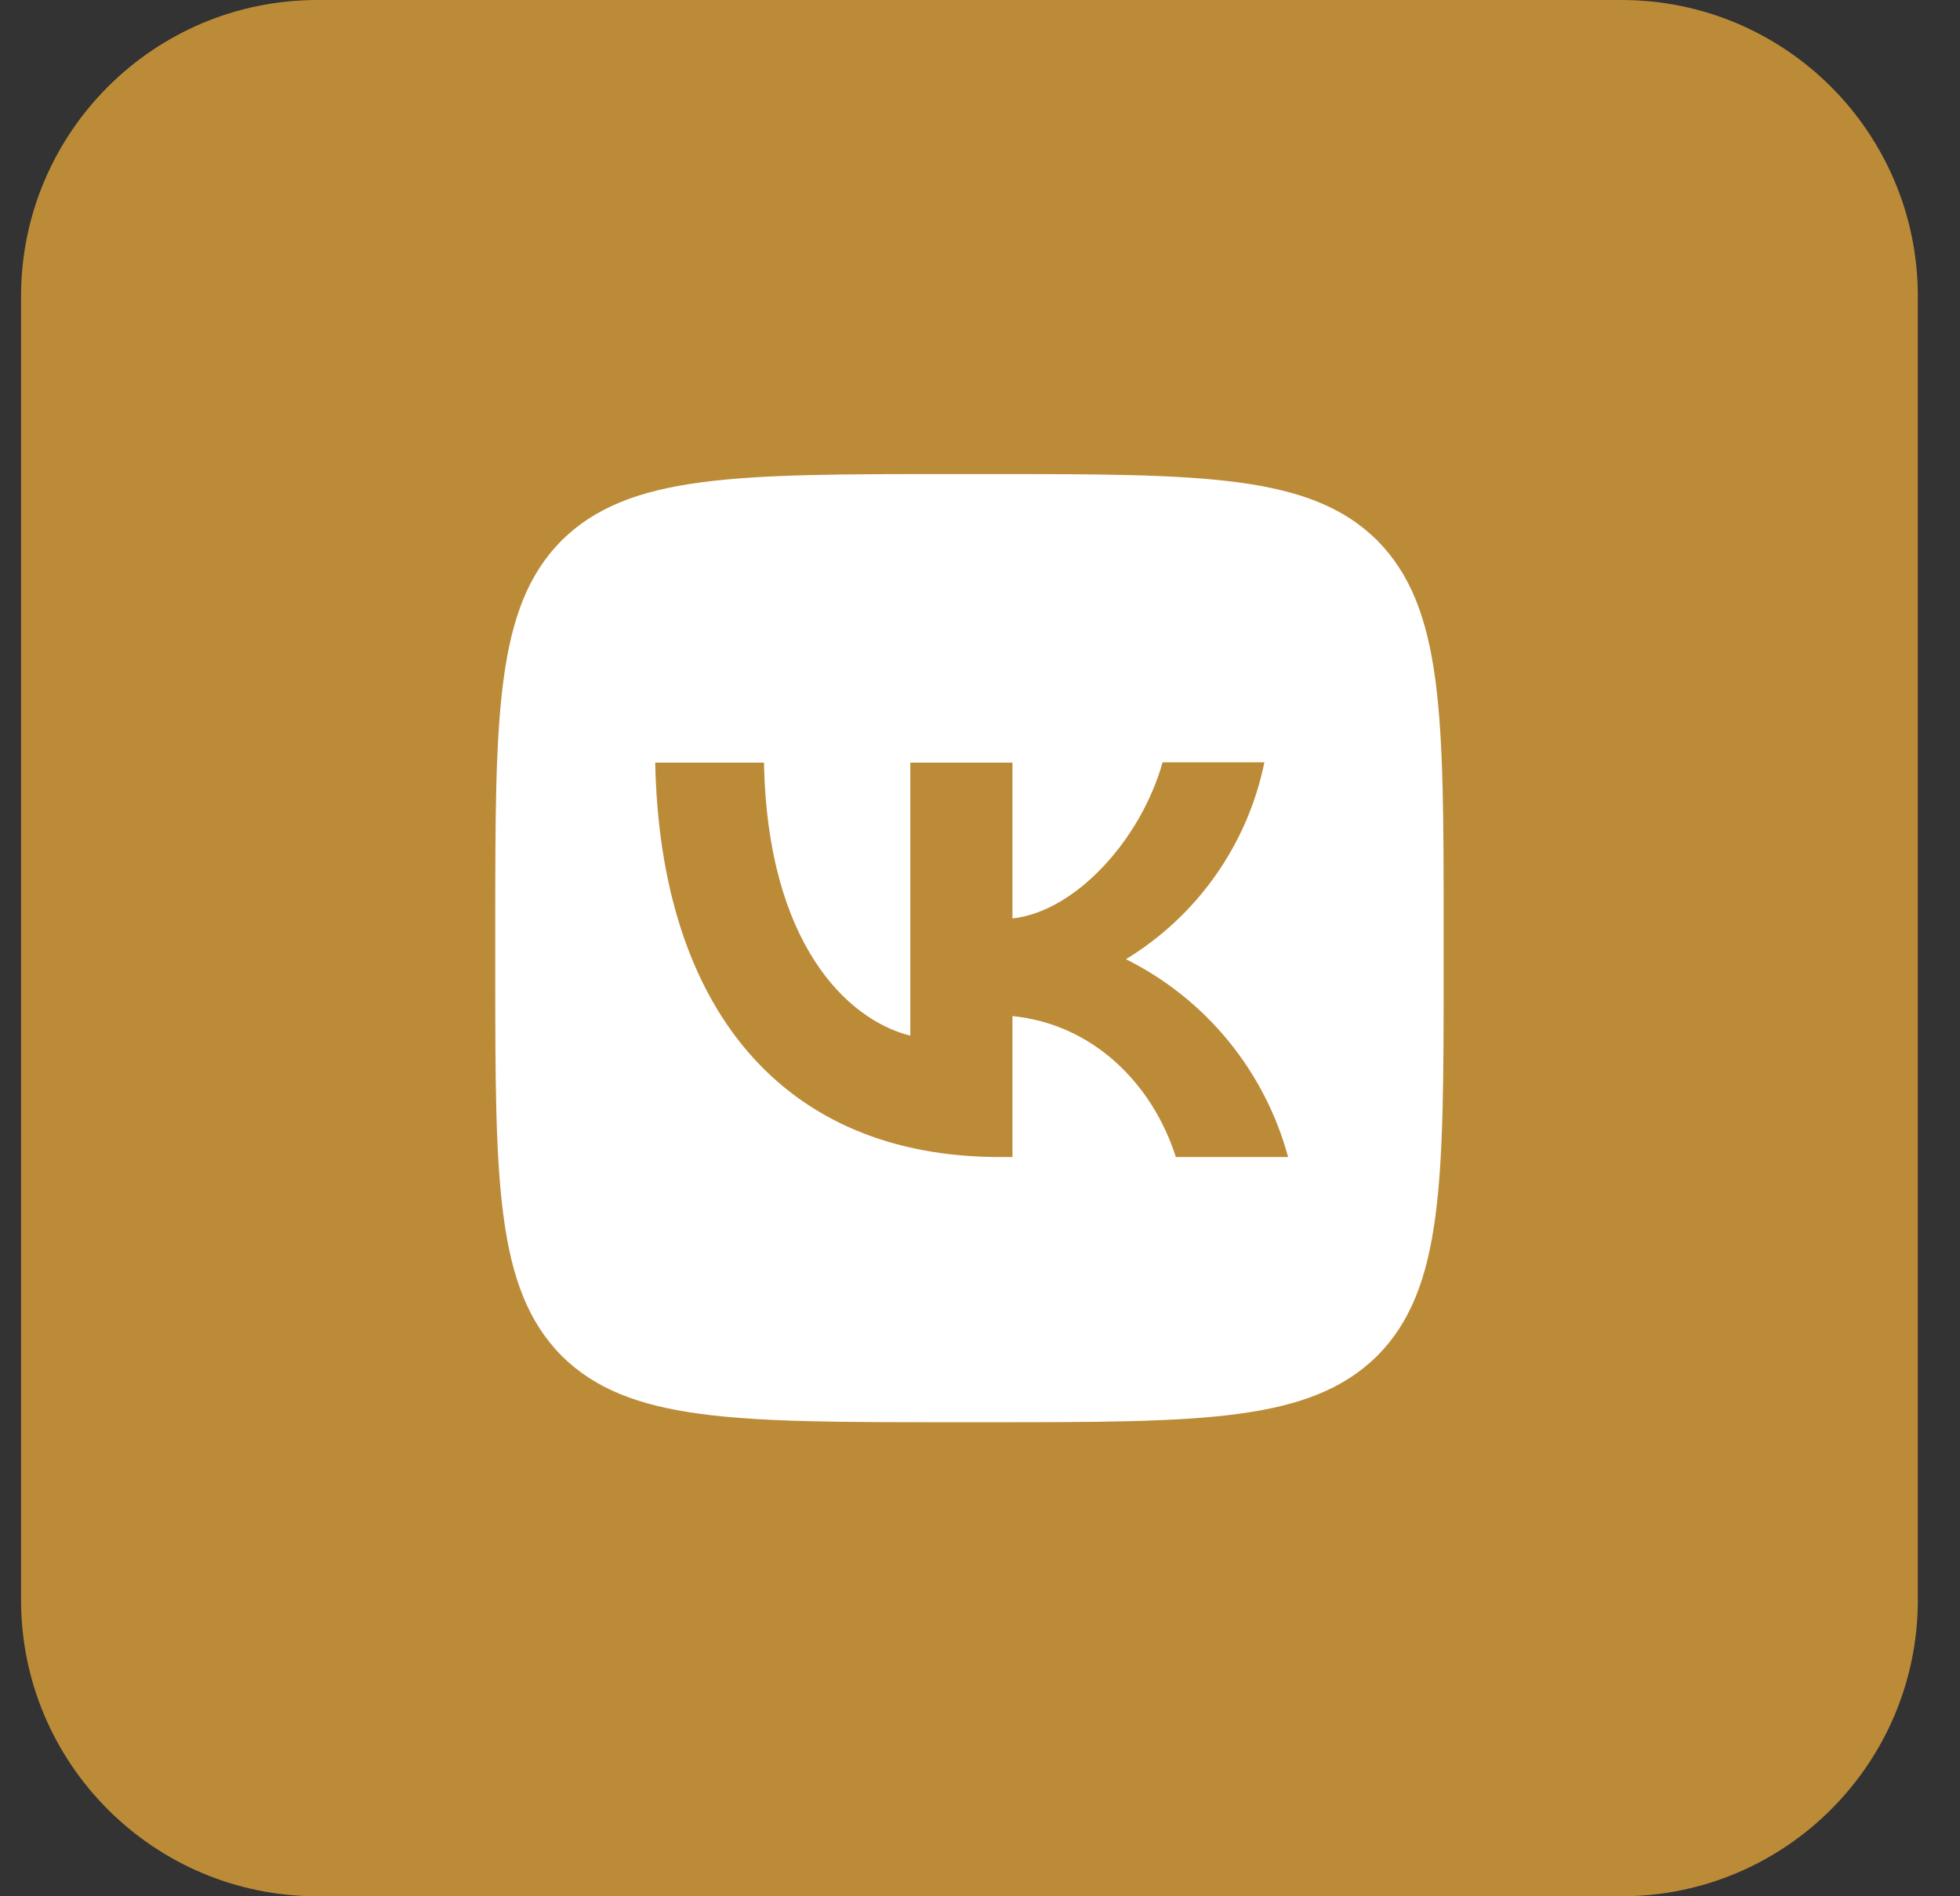
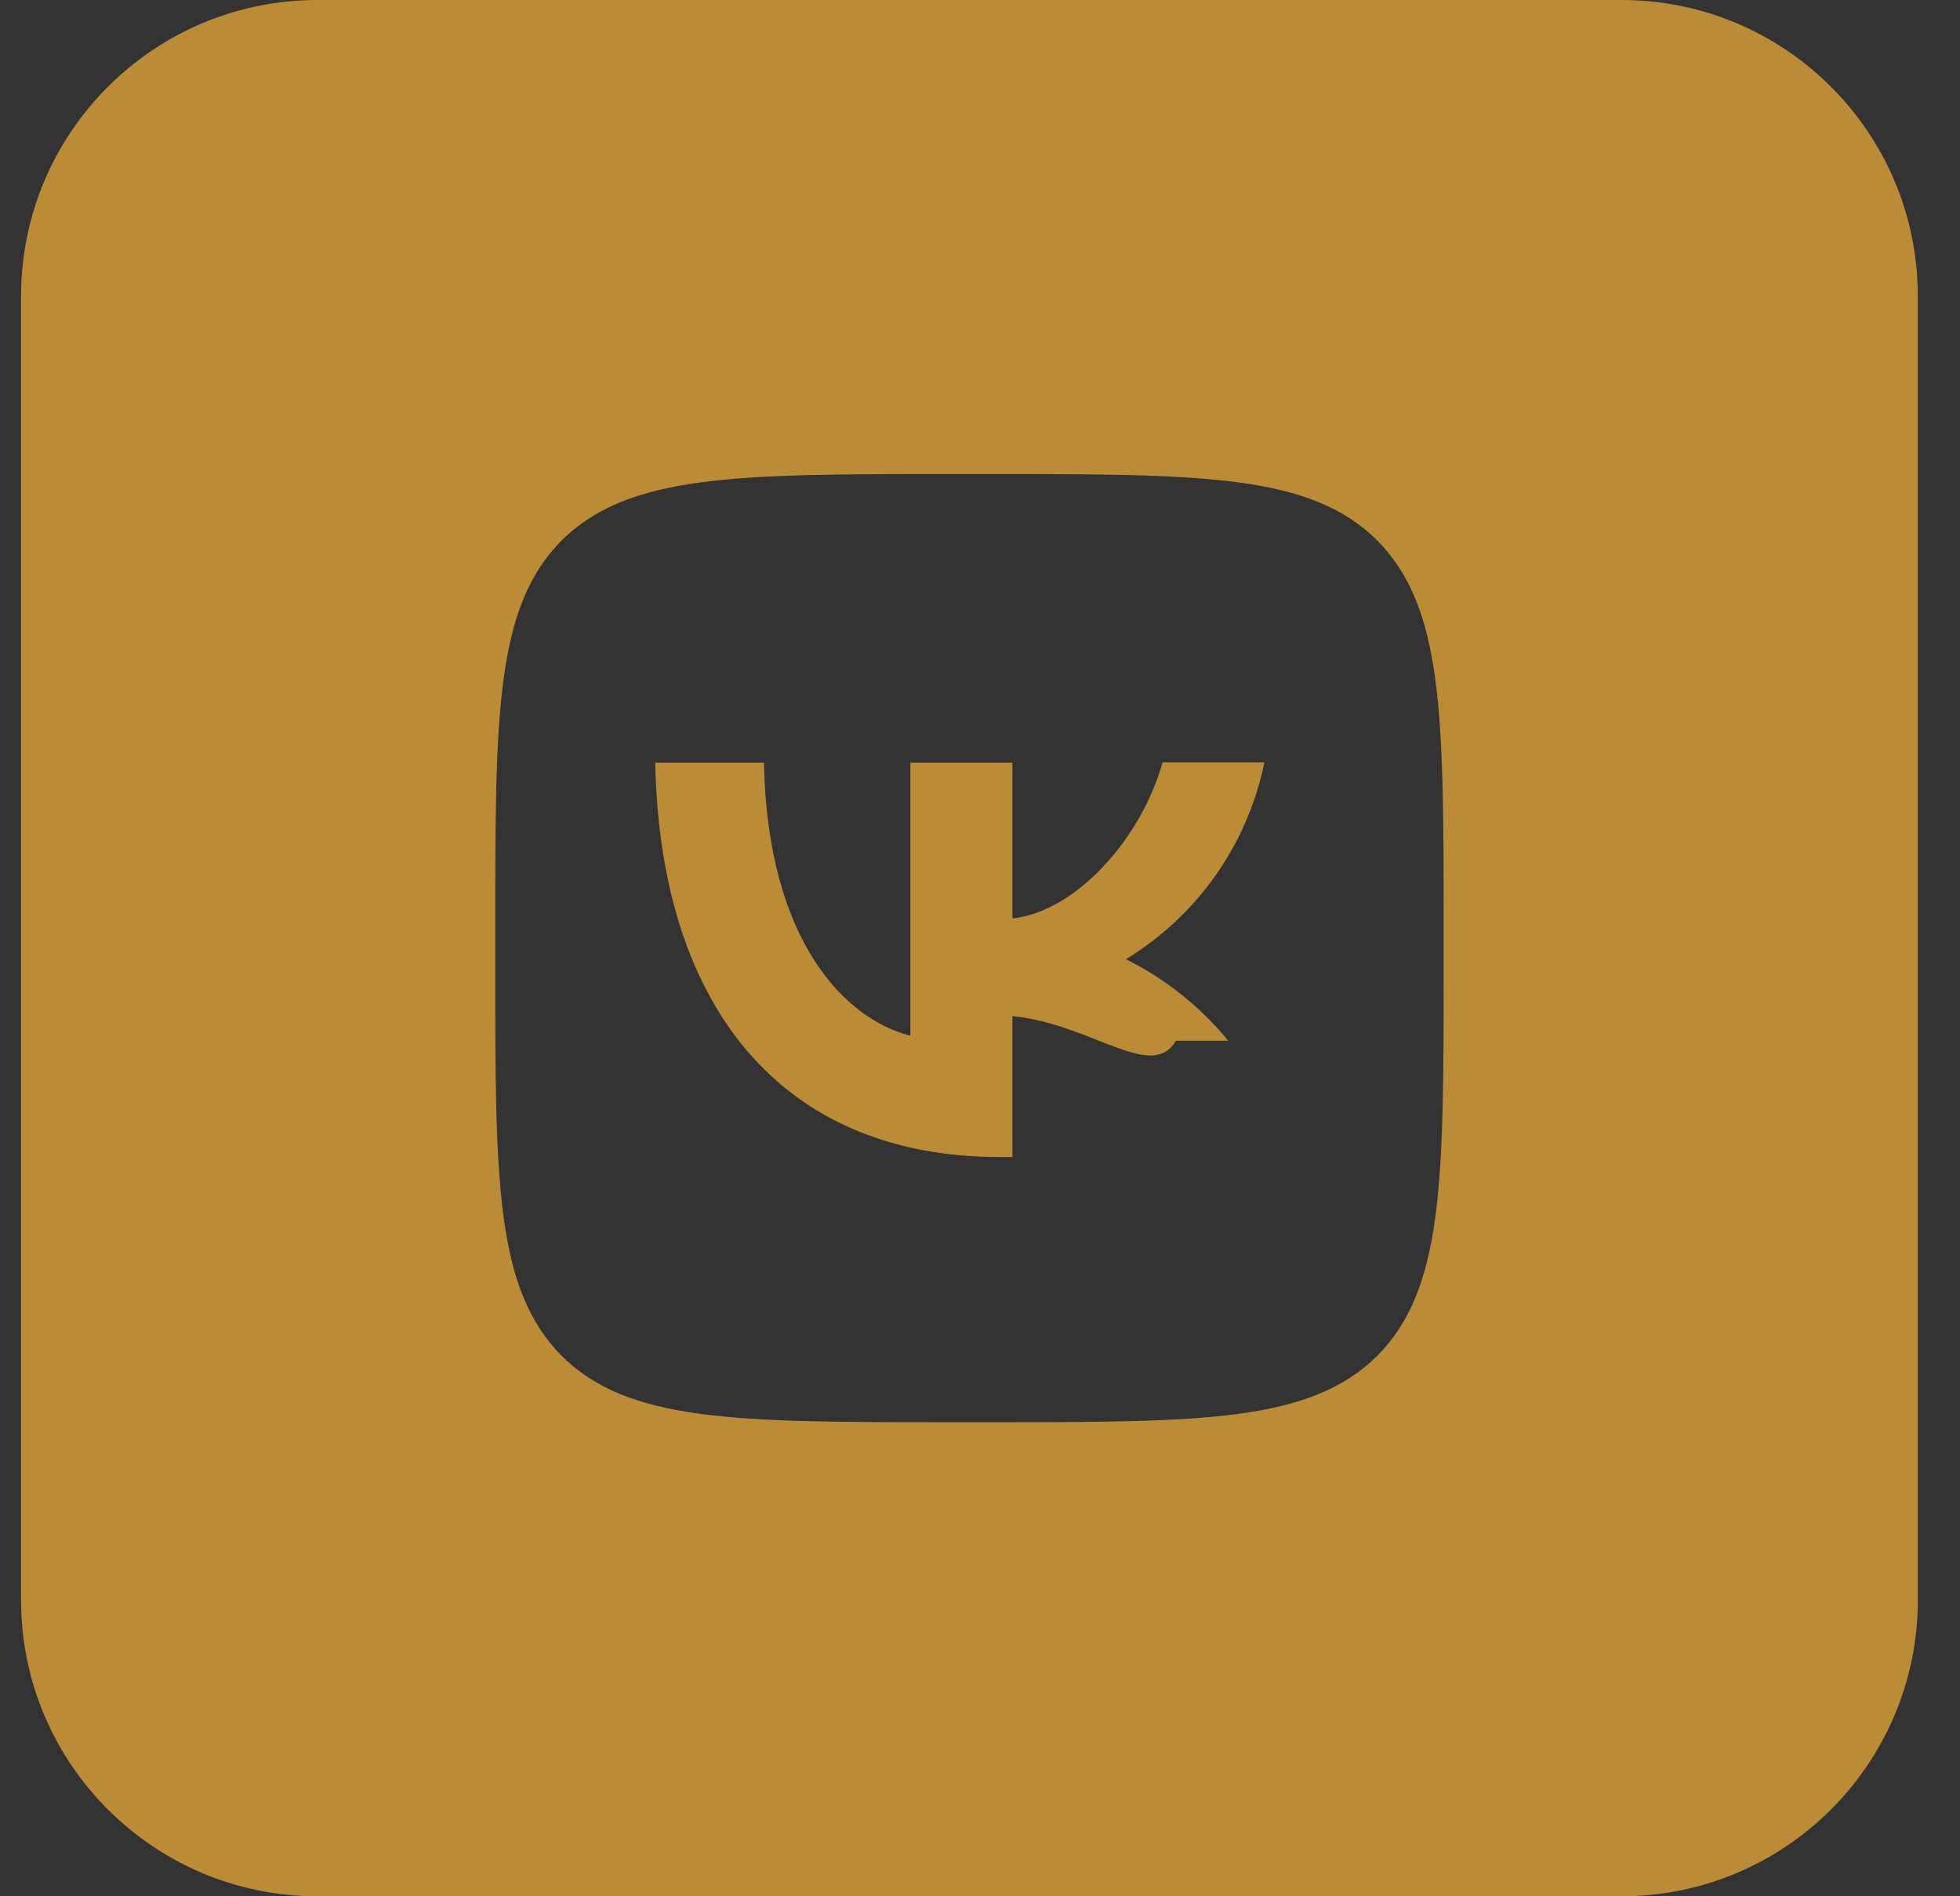
<svg xmlns="http://www.w3.org/2000/svg" width="31" height="30" viewBox="0 0 31 30" fill="none">
  <rect x="0" y="0" width="31" height="30" fill="#333333" stroke="none" />
-   <circle cx="15.333" cy="14.167" r="12.5" fill="white" />
  <path fill-rule="evenodd" clip-rule="evenodd" d="M0.333 4.688C0.333 2.099 2.432 0 5.021 0H25.645C28.234 0 30.333 2.099 30.333 4.688V25.312C30.333 27.901 28.234 30 25.645 30H5.021C2.432 30 0.333 27.901 0.333 25.312V4.688ZM8.883 8.55C7.833 9.61 7.833 11.305 7.833 14.7V15.3C7.833 18.69 7.833 20.385 8.883 21.45C9.943 22.5 11.638 22.5 15.033 22.5H15.633C19.023 22.5 20.718 22.5 21.783 21.45C22.833 20.39 22.833 18.695 22.833 15.3V14.7C22.833 11.31 22.833 9.615 21.783 8.55C20.723 7.5 19.028 7.5 15.633 7.5H15.033C11.643 7.5 9.948 7.5 8.883 8.55Z" fill="#BC8B38" />
-   <path d="M15.813 18.305C12.393 18.305 10.443 15.965 10.363 12.065H12.083C12.138 14.925 13.398 16.135 14.398 16.385V12.065H16.013V14.53C16.998 14.425 18.038 13.3 18.388 12.06H19.998C19.867 12.702 19.605 13.31 19.228 13.846C18.851 14.382 18.368 14.834 17.808 15.175C18.433 15.486 18.984 15.925 19.426 16.465C19.868 17.005 20.191 17.632 20.373 18.305H18.598C18.218 17.12 17.268 16.2 16.013 16.075V18.305H15.813Z" fill="#BC8B38" />
+   <path d="M15.813 18.305C12.393 18.305 10.443 15.965 10.363 12.065H12.083C12.138 14.925 13.398 16.135 14.398 16.385V12.065H16.013V14.53C16.998 14.425 18.038 13.3 18.388 12.06H19.998C19.867 12.702 19.605 13.31 19.228 13.846C18.851 14.382 18.368 14.834 17.808 15.175C18.433 15.486 18.984 15.925 19.426 16.465H18.598C18.218 17.12 17.268 16.2 16.013 16.075V18.305H15.813Z" fill="#BC8B38" />
</svg>